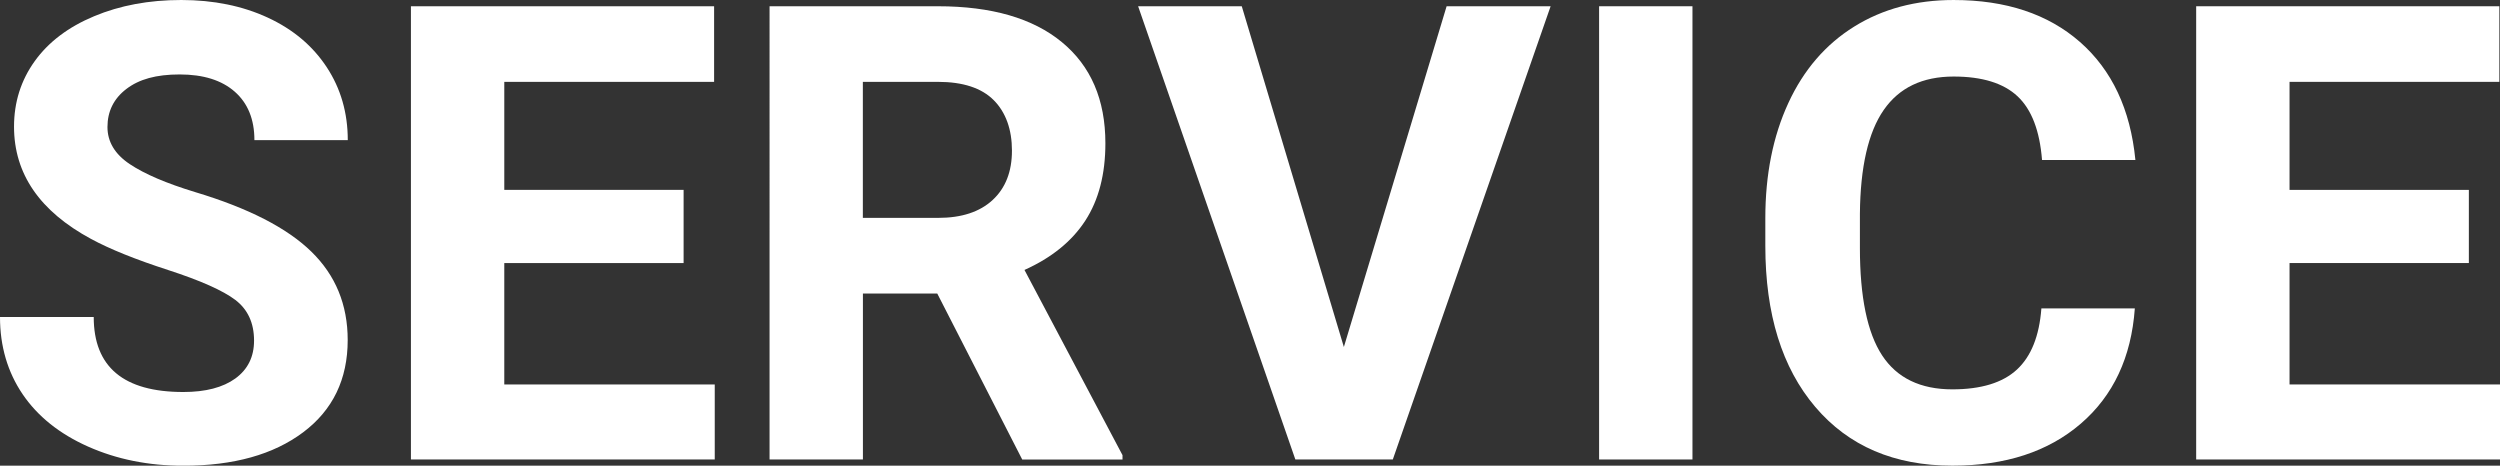
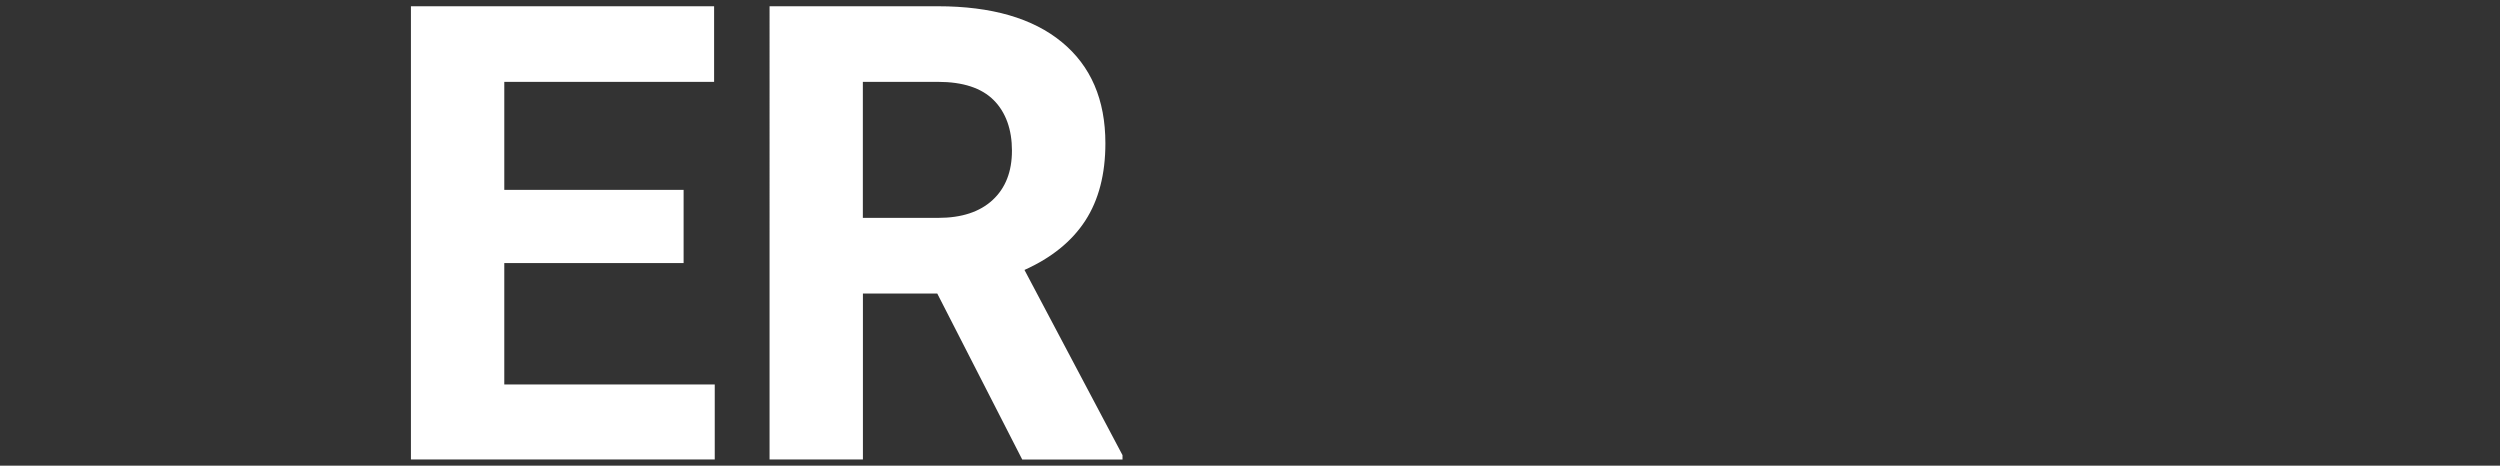
<svg xmlns="http://www.w3.org/2000/svg" id="_レイヤー_2" viewBox="0 0 347.57 64.74">
  <rect x="0" y="0" width="347.57" height="64.74" fill="#333333" stroke="none" />
  <defs>
    <style>.cls-1{fill:#fff;}</style>
  </defs>
  <g id="_レイヤー_1-2">
    <g>
-       <path class="cls-1" d="M35.32,47.35c0-2.45-.87-4.33-2.6-5.65-1.73-1.31-4.85-2.7-9.35-4.16-4.5-1.46-8.06-2.89-10.69-4.31C5.52,29.37,1.95,24.16,1.95,17.61c0-3.4,.96-6.44,2.88-9.11,1.92-2.67,4.67-4.75,8.27-6.25,3.59-1.5,7.62-2.25,12.1-2.25s8.51,.82,12.03,2.45c3.52,1.63,6.25,3.93,8.2,6.9,1.95,2.97,2.92,6.35,2.92,10.13h-12.98c0-2.88-.91-5.13-2.73-6.73-1.82-1.6-4.37-2.4-7.66-2.4s-5.64,.67-7.4,2.01c-1.76,1.34-2.64,3.11-2.64,5.3,0,2.05,1.03,3.77,3.09,5.15,2.06,1.38,5.1,2.68,9.11,3.9,7.39,2.22,12.77,4.98,16.14,8.27,3.38,3.29,5.06,7.39,5.06,12.29,0,5.45-2.06,9.73-6.19,12.83-4.13,3.1-9.68,4.65-16.66,4.65-4.85,0-9.26-.89-13.24-2.66-3.98-1.77-7.02-4.21-9.11-7.29-2.09-3.09-3.14-6.67-3.14-10.73H13.03c0,6.95,4.15,10.43,12.46,10.43,3.09,0,5.5-.63,7.23-1.88,1.73-1.26,2.6-3.01,2.6-5.26Z" />
      <path class="cls-1" d="M95.04,36.57h-24.93v16.88h29.26v10.43H57.13V.87h42.15V11.38h-29.17v15.02h24.93v10.17Z" />
      <path class="cls-1" d="M130.31,40.81h-10.34v23.07h-12.98V.87h23.41c7.44,0,13.19,1.66,17.22,4.98,4.04,3.32,6.06,8.01,6.06,14.07,0,4.3-.93,7.88-2.79,10.75-1.86,2.87-4.68,5.16-8.46,6.86l13.63,25.75v.61h-13.94l-11.81-23.07Zm-10.34-10.52h10.47c3.26,0,5.78-.83,7.57-2.49s2.68-3.95,2.68-6.86-.84-5.31-2.53-7.01c-1.69-1.7-4.28-2.55-7.77-2.55h-10.43V30.29Z" />
-       <path class="cls-1" d="M186.83,48.26L201.12,.87h14.46l-21.94,63.01h-13.55L158.23,.87h14.41l14.2,47.39Z" />
-       <path class="cls-1" d="M235.3,63.88h-12.98V.87h12.98V63.88Z" />
-       <path class="cls-1" d="M296.8,42.89c-.49,6.78-2.99,12.12-7.51,16.01-4.52,3.89-10.47,5.84-17.85,5.84-8.08,0-14.43-2.72-19.06-8.16-4.63-5.44-6.95-12.9-6.95-22.4v-3.85c0-6.06,1.07-11.4,3.2-16.01,2.13-4.62,5.19-8.16,9.15-10.62,3.97-2.47,8.58-3.7,13.83-3.7,7.27,0,13.13,1.95,17.57,5.84,4.44,3.9,7.01,9.36,7.7,16.4h-12.98c-.32-4.07-1.45-7.02-3.4-8.85-1.95-1.83-4.91-2.75-8.89-2.75-4.33,0-7.57,1.55-9.72,4.65s-3.25,7.91-3.31,14.43v4.76c0,6.81,1.03,11.79,3.09,14.93s5.32,4.72,9.76,4.72c4.01,0,7-.92,8.98-2.75,1.98-1.83,3.11-4.67,3.4-8.5h12.98Z" />
-       <path class="cls-1" d="M343.24,36.57h-24.93v16.88h29.26v10.43h-42.24V.87h42.15V11.38h-29.17v15.02h24.93v10.17Z" />
    </g>
  </g>
</svg>